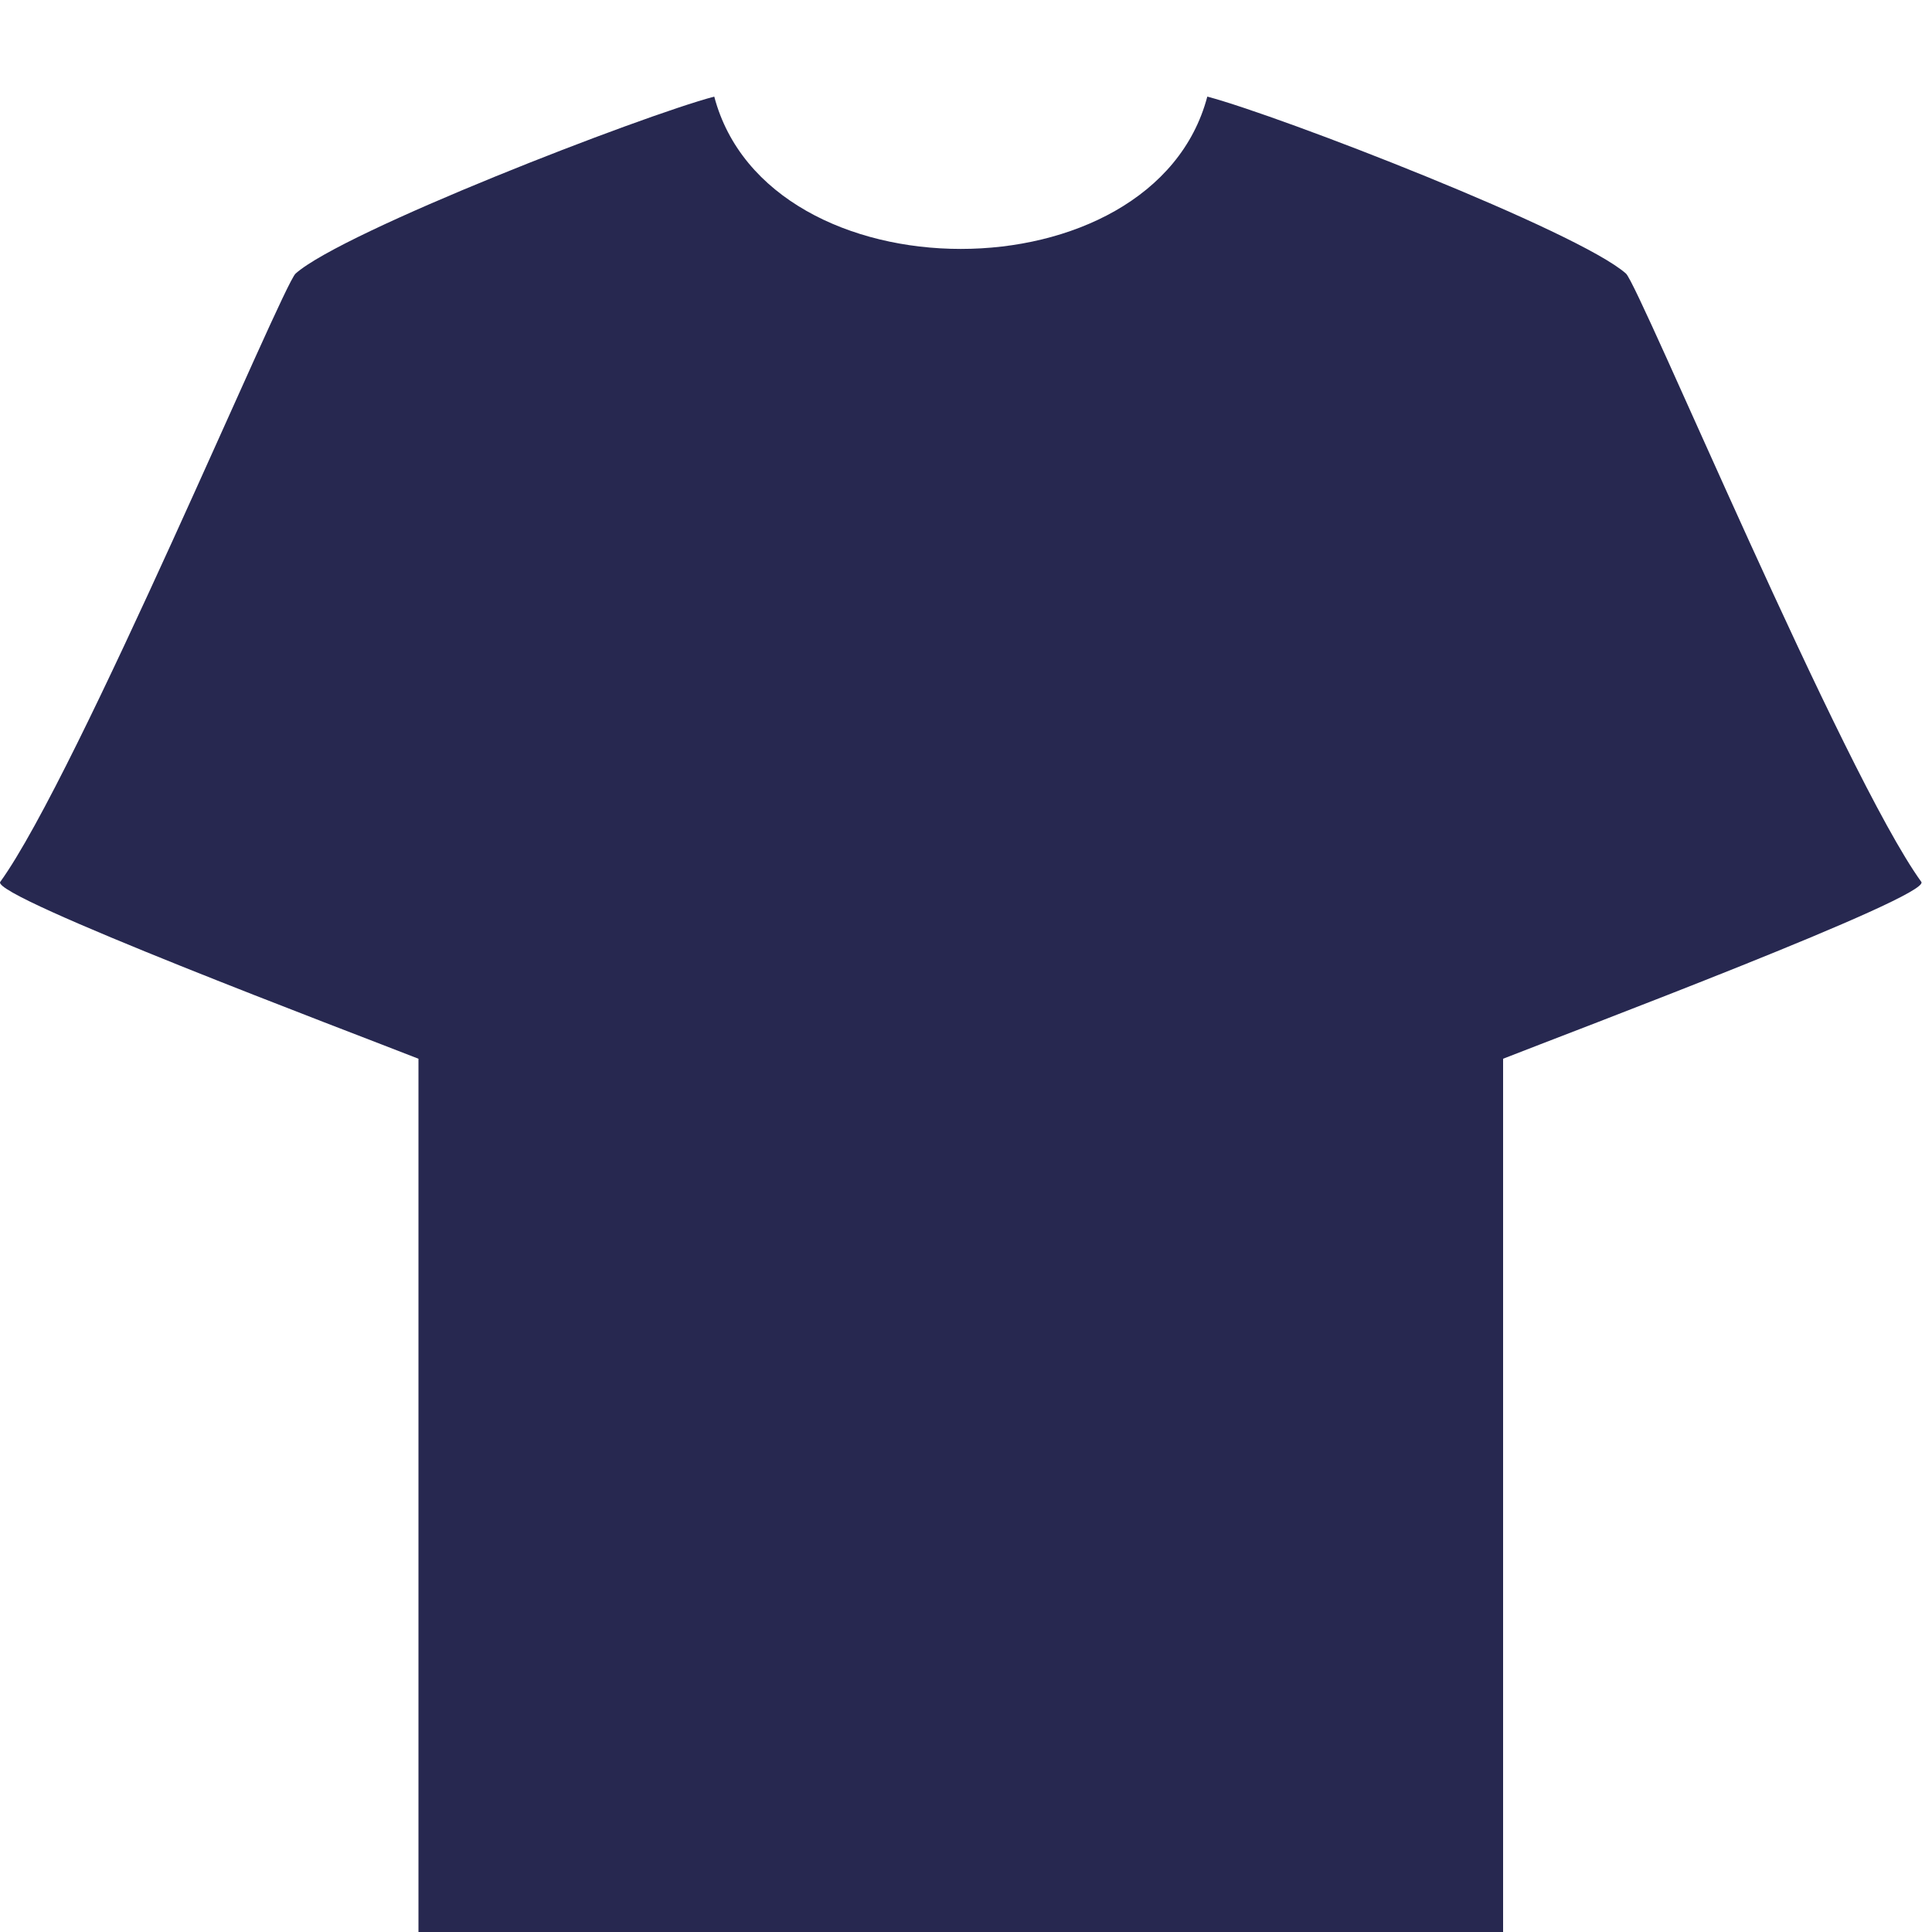
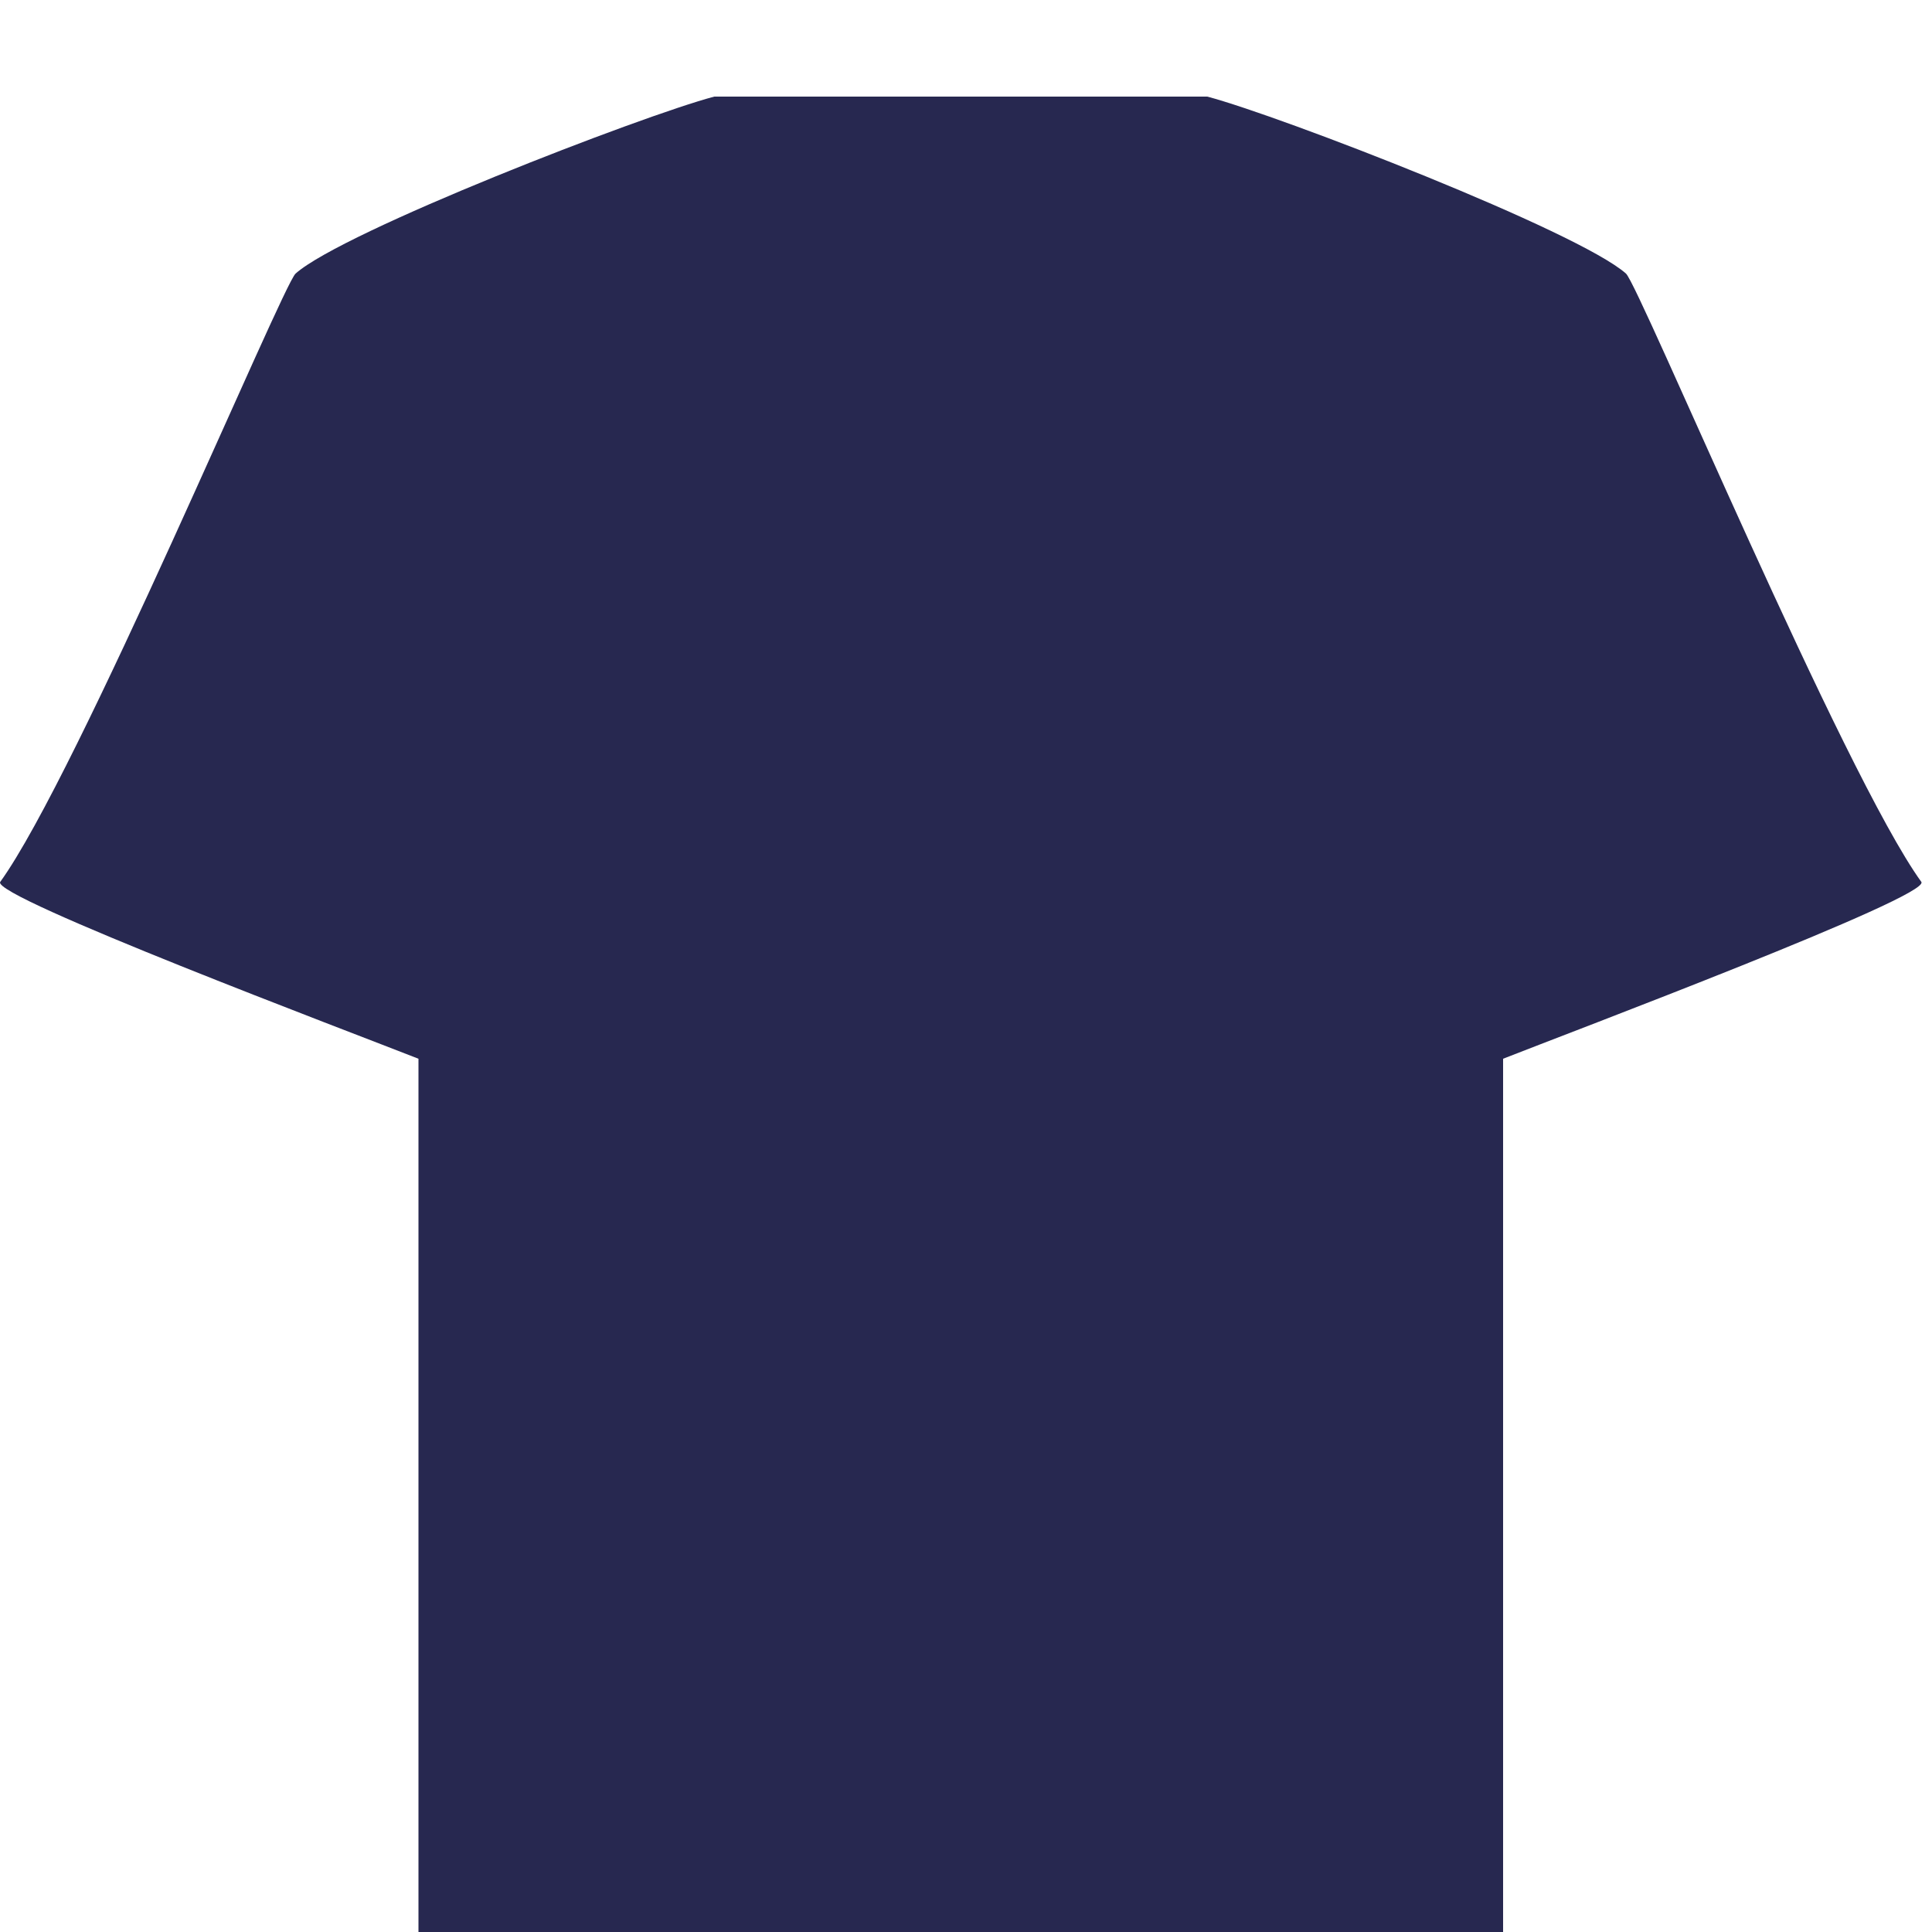
<svg xmlns="http://www.w3.org/2000/svg" width="20" height="20" viewBox="0 0 20 20">
  <g fill="none" fill-rule="evenodd">
    <g fill="#272850">
      <g>
-         <path d="M7.394 1c-.756.2-3.843 1.395-4.334 1.832C2.922 2.955.807 8.016.002 9.13c-.095.152 3.637 1.557 4.33 1.83V20H15.56v-9.04c.693-.273 4.425-1.678 4.33-1.83-.806-1.114-2.92-6.175-3.058-6.298C16.34 2.395 13.254 1.2 12.498 1c-.555 2.103-4.55 2.102-5.104 0z" transform="translate(-211, -75) translate(211, 75)" />
+         <path d="M7.394 1c-.756.2-3.843 1.395-4.334 1.832C2.922 2.955.807 8.016.002 9.13c-.095.152 3.637 1.557 4.33 1.83V20H15.56v-9.04c.693-.273 4.425-1.678 4.33-1.83-.806-1.114-2.92-6.175-3.058-6.298C16.34 2.395 13.254 1.2 12.498 1z" transform="translate(-211, -75) translate(211, 75)" />
      </g>
    </g>
  </g>
</svg>